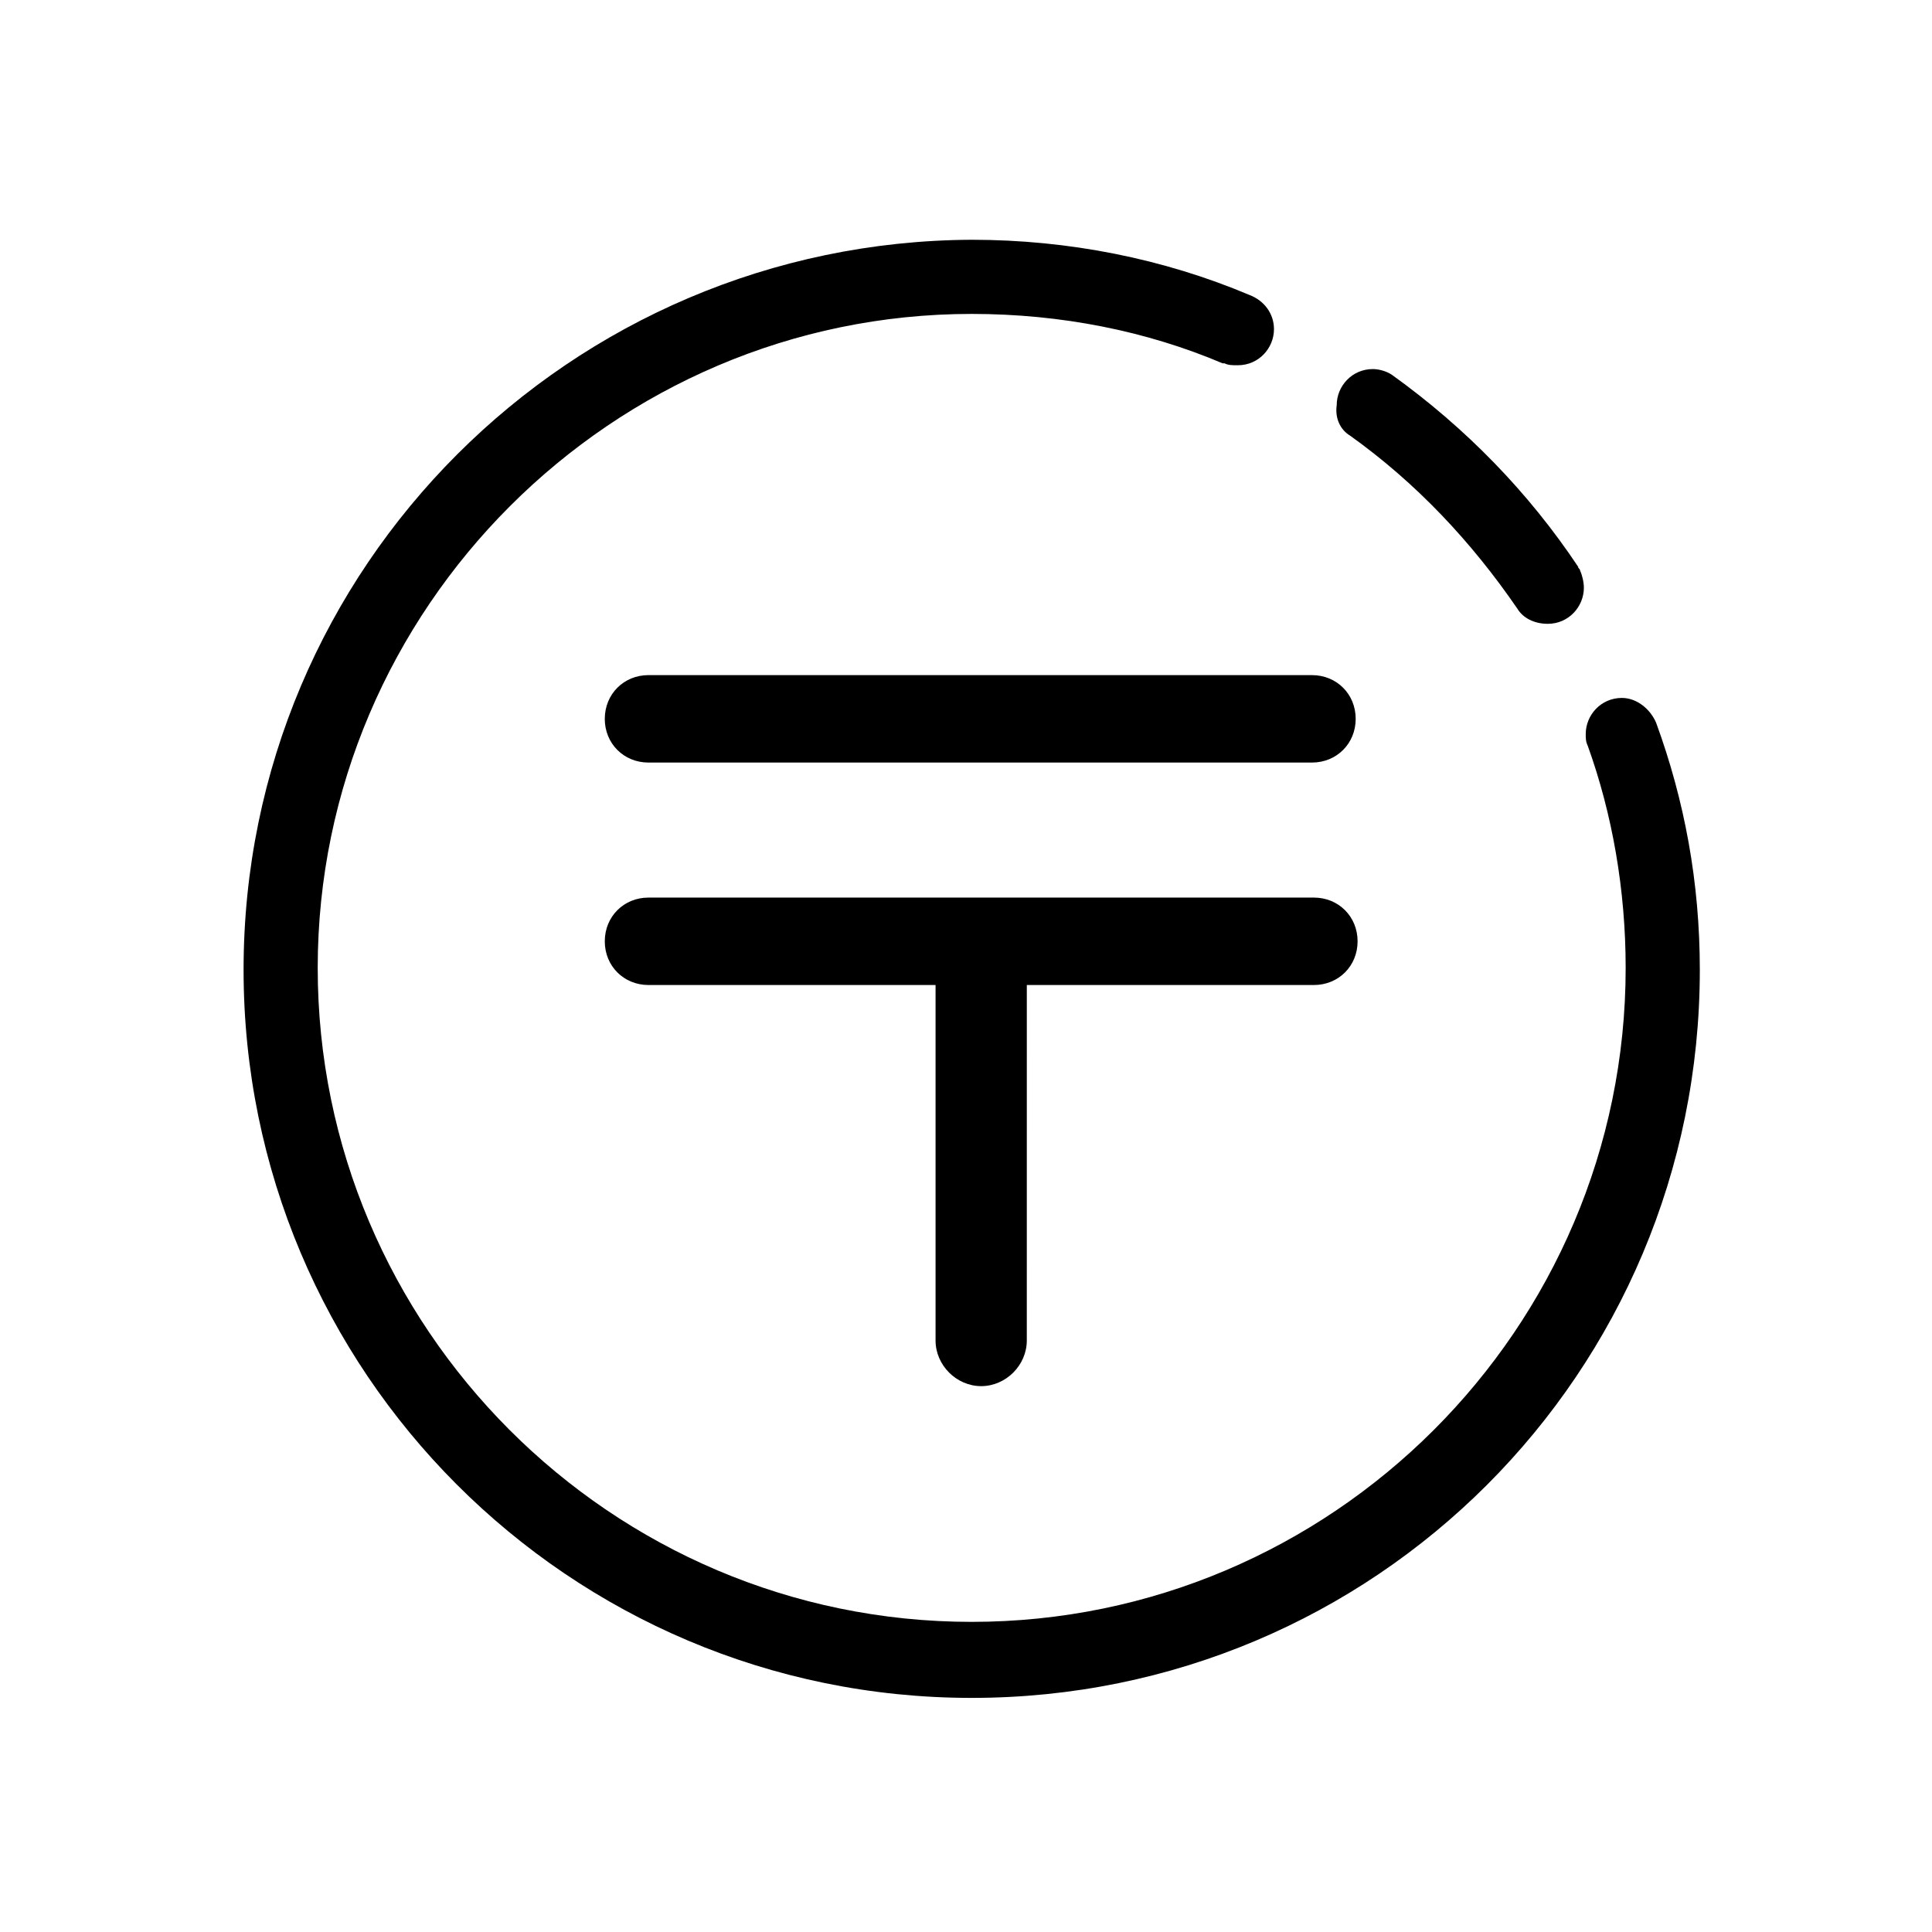
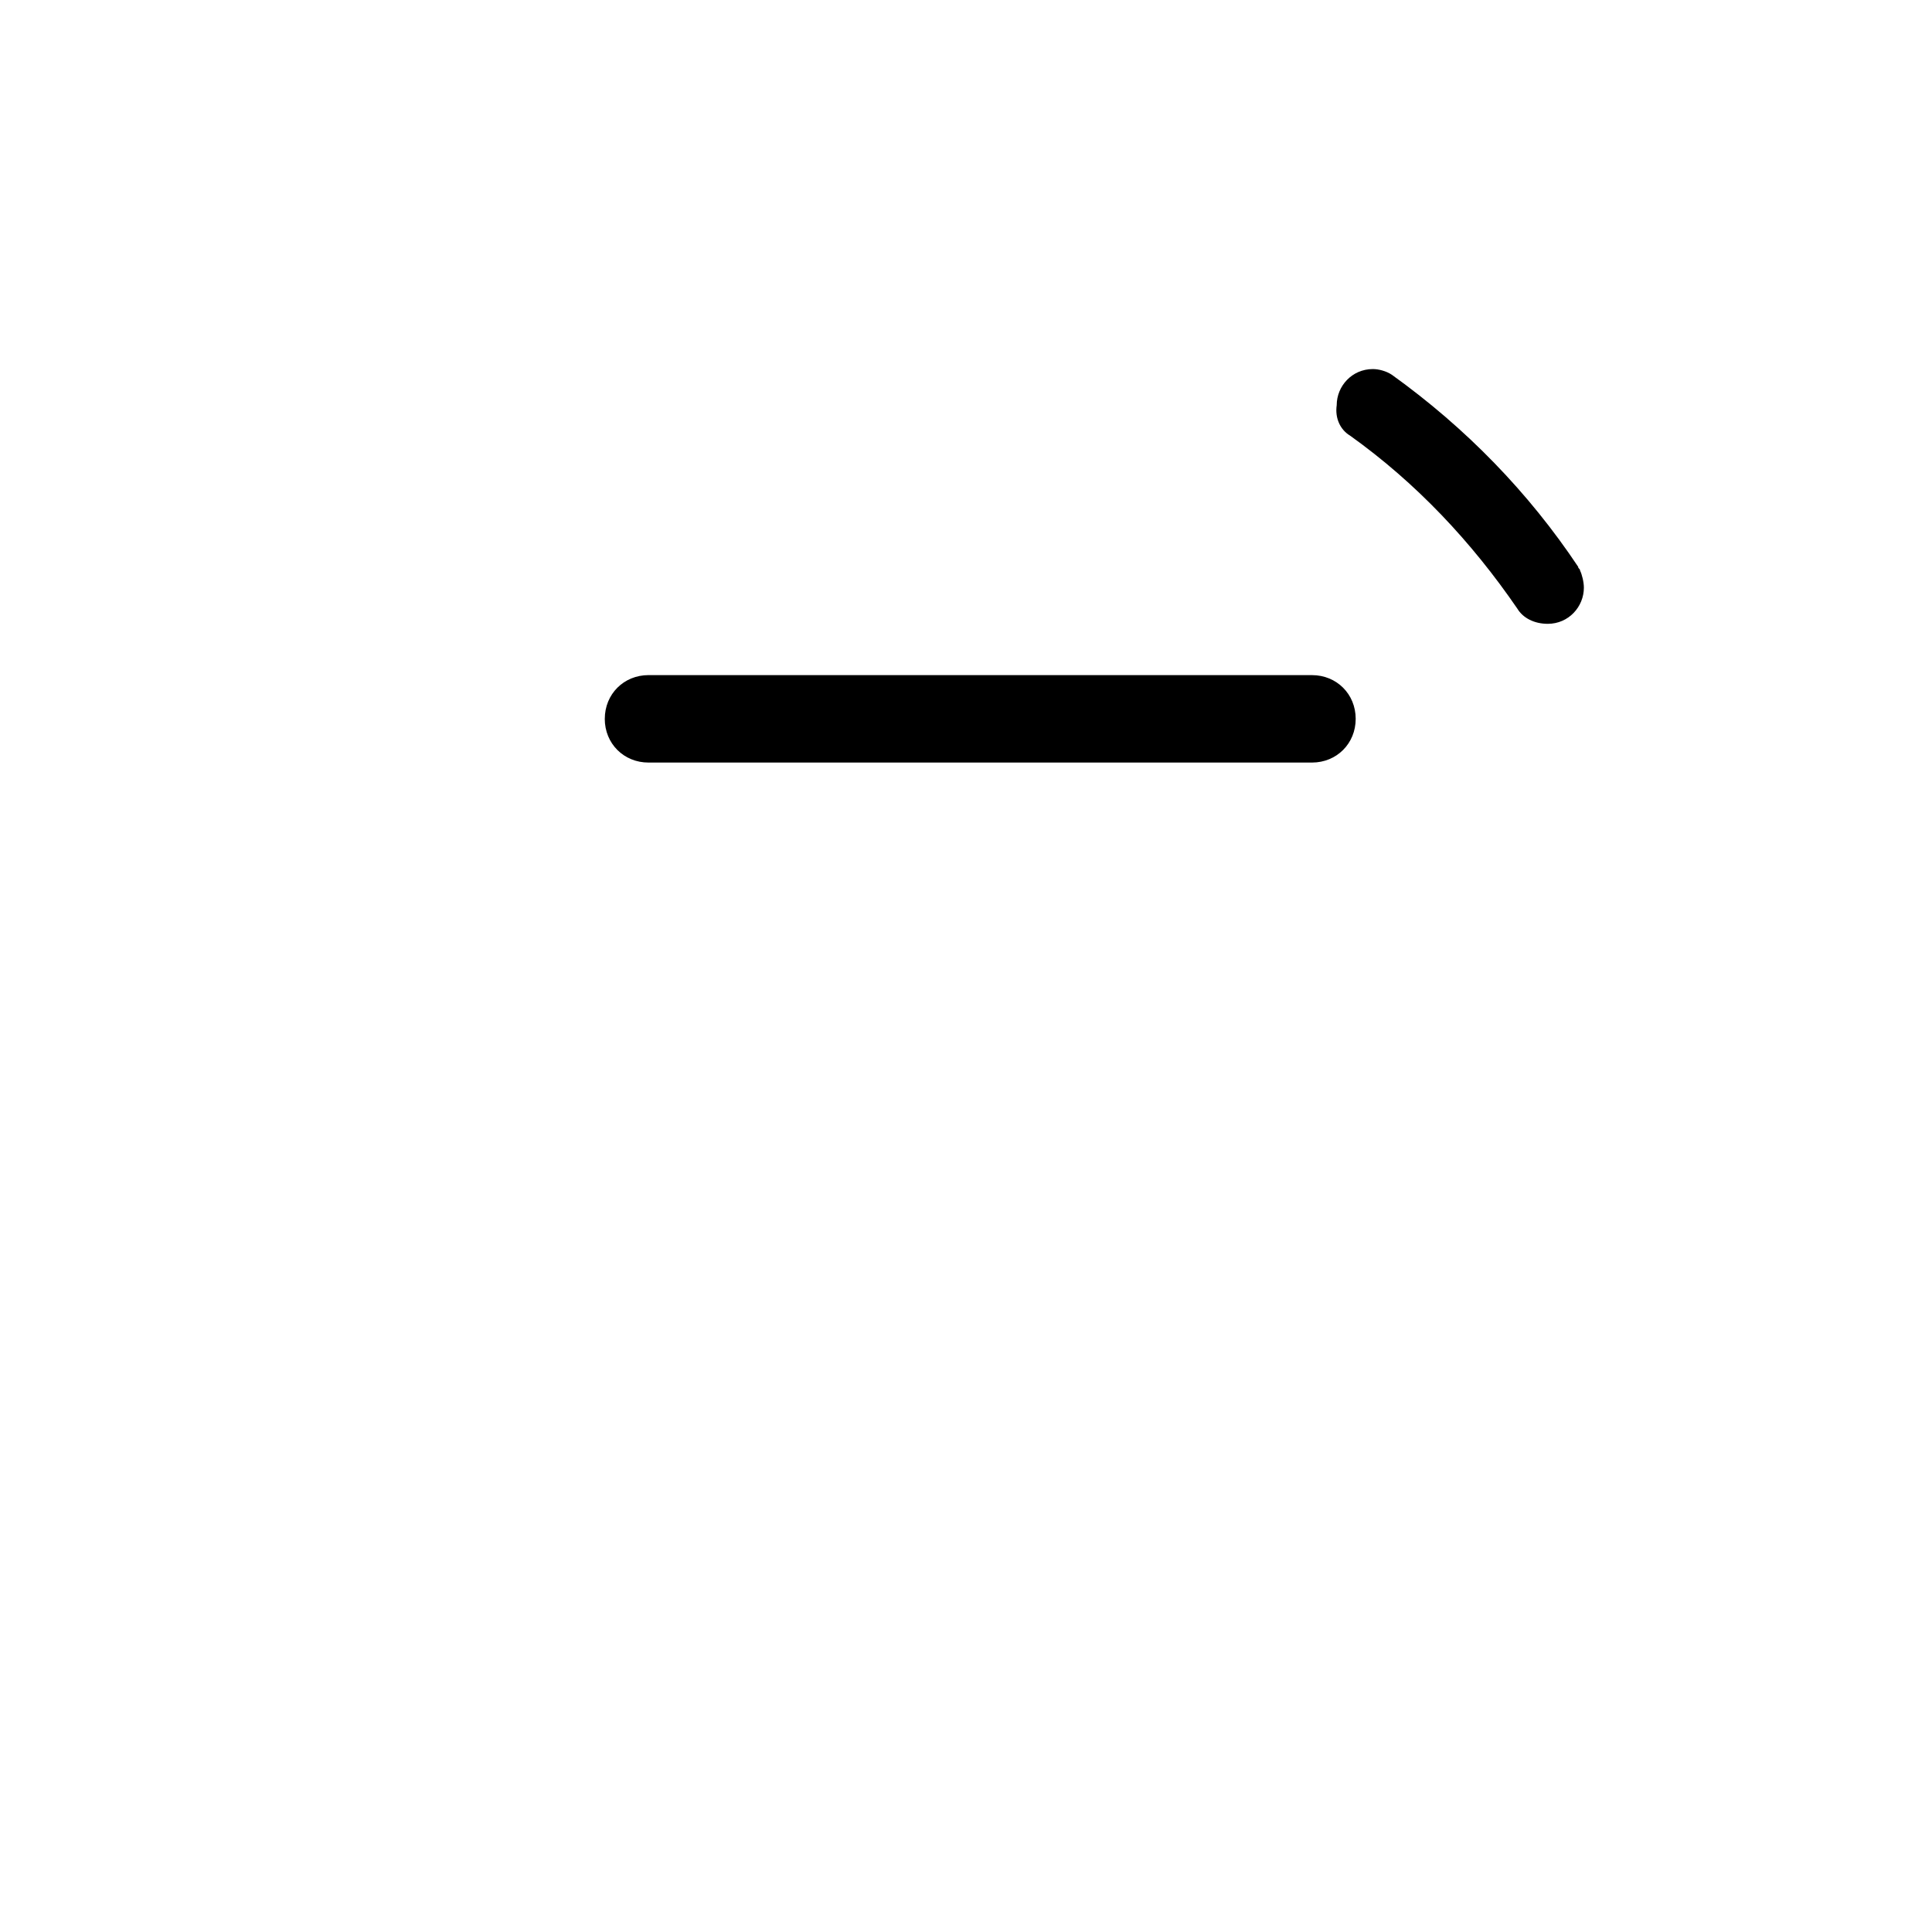
<svg xmlns="http://www.w3.org/2000/svg" fill="#000000" width="800px" height="800px" version="1.1" viewBox="144 144 512 512">
  <g>
-     <path d="m315.86 405.04h76.074v94.211c0 6.551 5.543 12.09 12.09 12.09 6.551 0 12.09-5.543 12.09-12.09l0.004-94.211h76.074c6.551 0 11.586-5.039 11.586-11.586 0-6.551-5.039-11.586-11.586-11.586h-176.33c-6.551 0-11.586 5.039-11.586 11.586-0.004 6.551 5.035 11.586 11.586 11.586z" />
    <path d="m304.27 334.5c0 6.551 5.039 11.586 11.586 11.586h175.83c6.551 0 11.586-5.039 11.586-11.586 0-6.551-5.039-11.586-11.586-11.586l-175.82-0.004c-6.551 0-11.59 5.039-11.59 11.59z" />
    <path d="m501.77 259.44c17.633 12.594 32.242 28.215 44.336 45.848 1.512 2.519 4.535 4.031 8.062 4.031 5.543 0 9.574-4.535 9.574-9.574 0-1.512-0.504-3.527-1.008-4.535 0-0.504-0.504-0.504-0.504-1.008-13.098-19.648-29.727-36.777-49.375-50.883-1.512-1.008-3.527-1.512-5.039-1.512-5.543 0-9.574 4.535-9.574 9.574-0.504 3.523 1.008 6.547 3.527 8.059z" />
-     <path d="m582.88 335.51c-1.512-3.527-5.039-6.551-9.07-6.551-5.543 0-9.574 4.535-9.574 9.574 0 1.008 0 2.016 0.504 3.023 6.551 18.137 10.078 38.289 10.078 58.945 0 95.723-78.09 173.31-173.31 173.31-95.723 0-173.31-78.09-173.31-173.31s78.09-173.31 173.31-173.31c23.68 0 46.352 4.535 66.504 13.098h0.504c1.008 0.504 2.016 0.504 3.527 0.504 5.543 0 9.574-4.535 9.574-9.574 0-4.031-2.519-7.559-6.551-9.07-22.672-9.574-47.863-14.609-73.555-14.609-106.31 0.504-192.96 86.656-192.96 193.46 0 106.3 86.152 192.96 192.96 192.96 106.81 0 192.96-86.152 192.96-192.96-0.004-23.176-4.035-44.84-11.59-65.496z" />
  </g>
</svg>